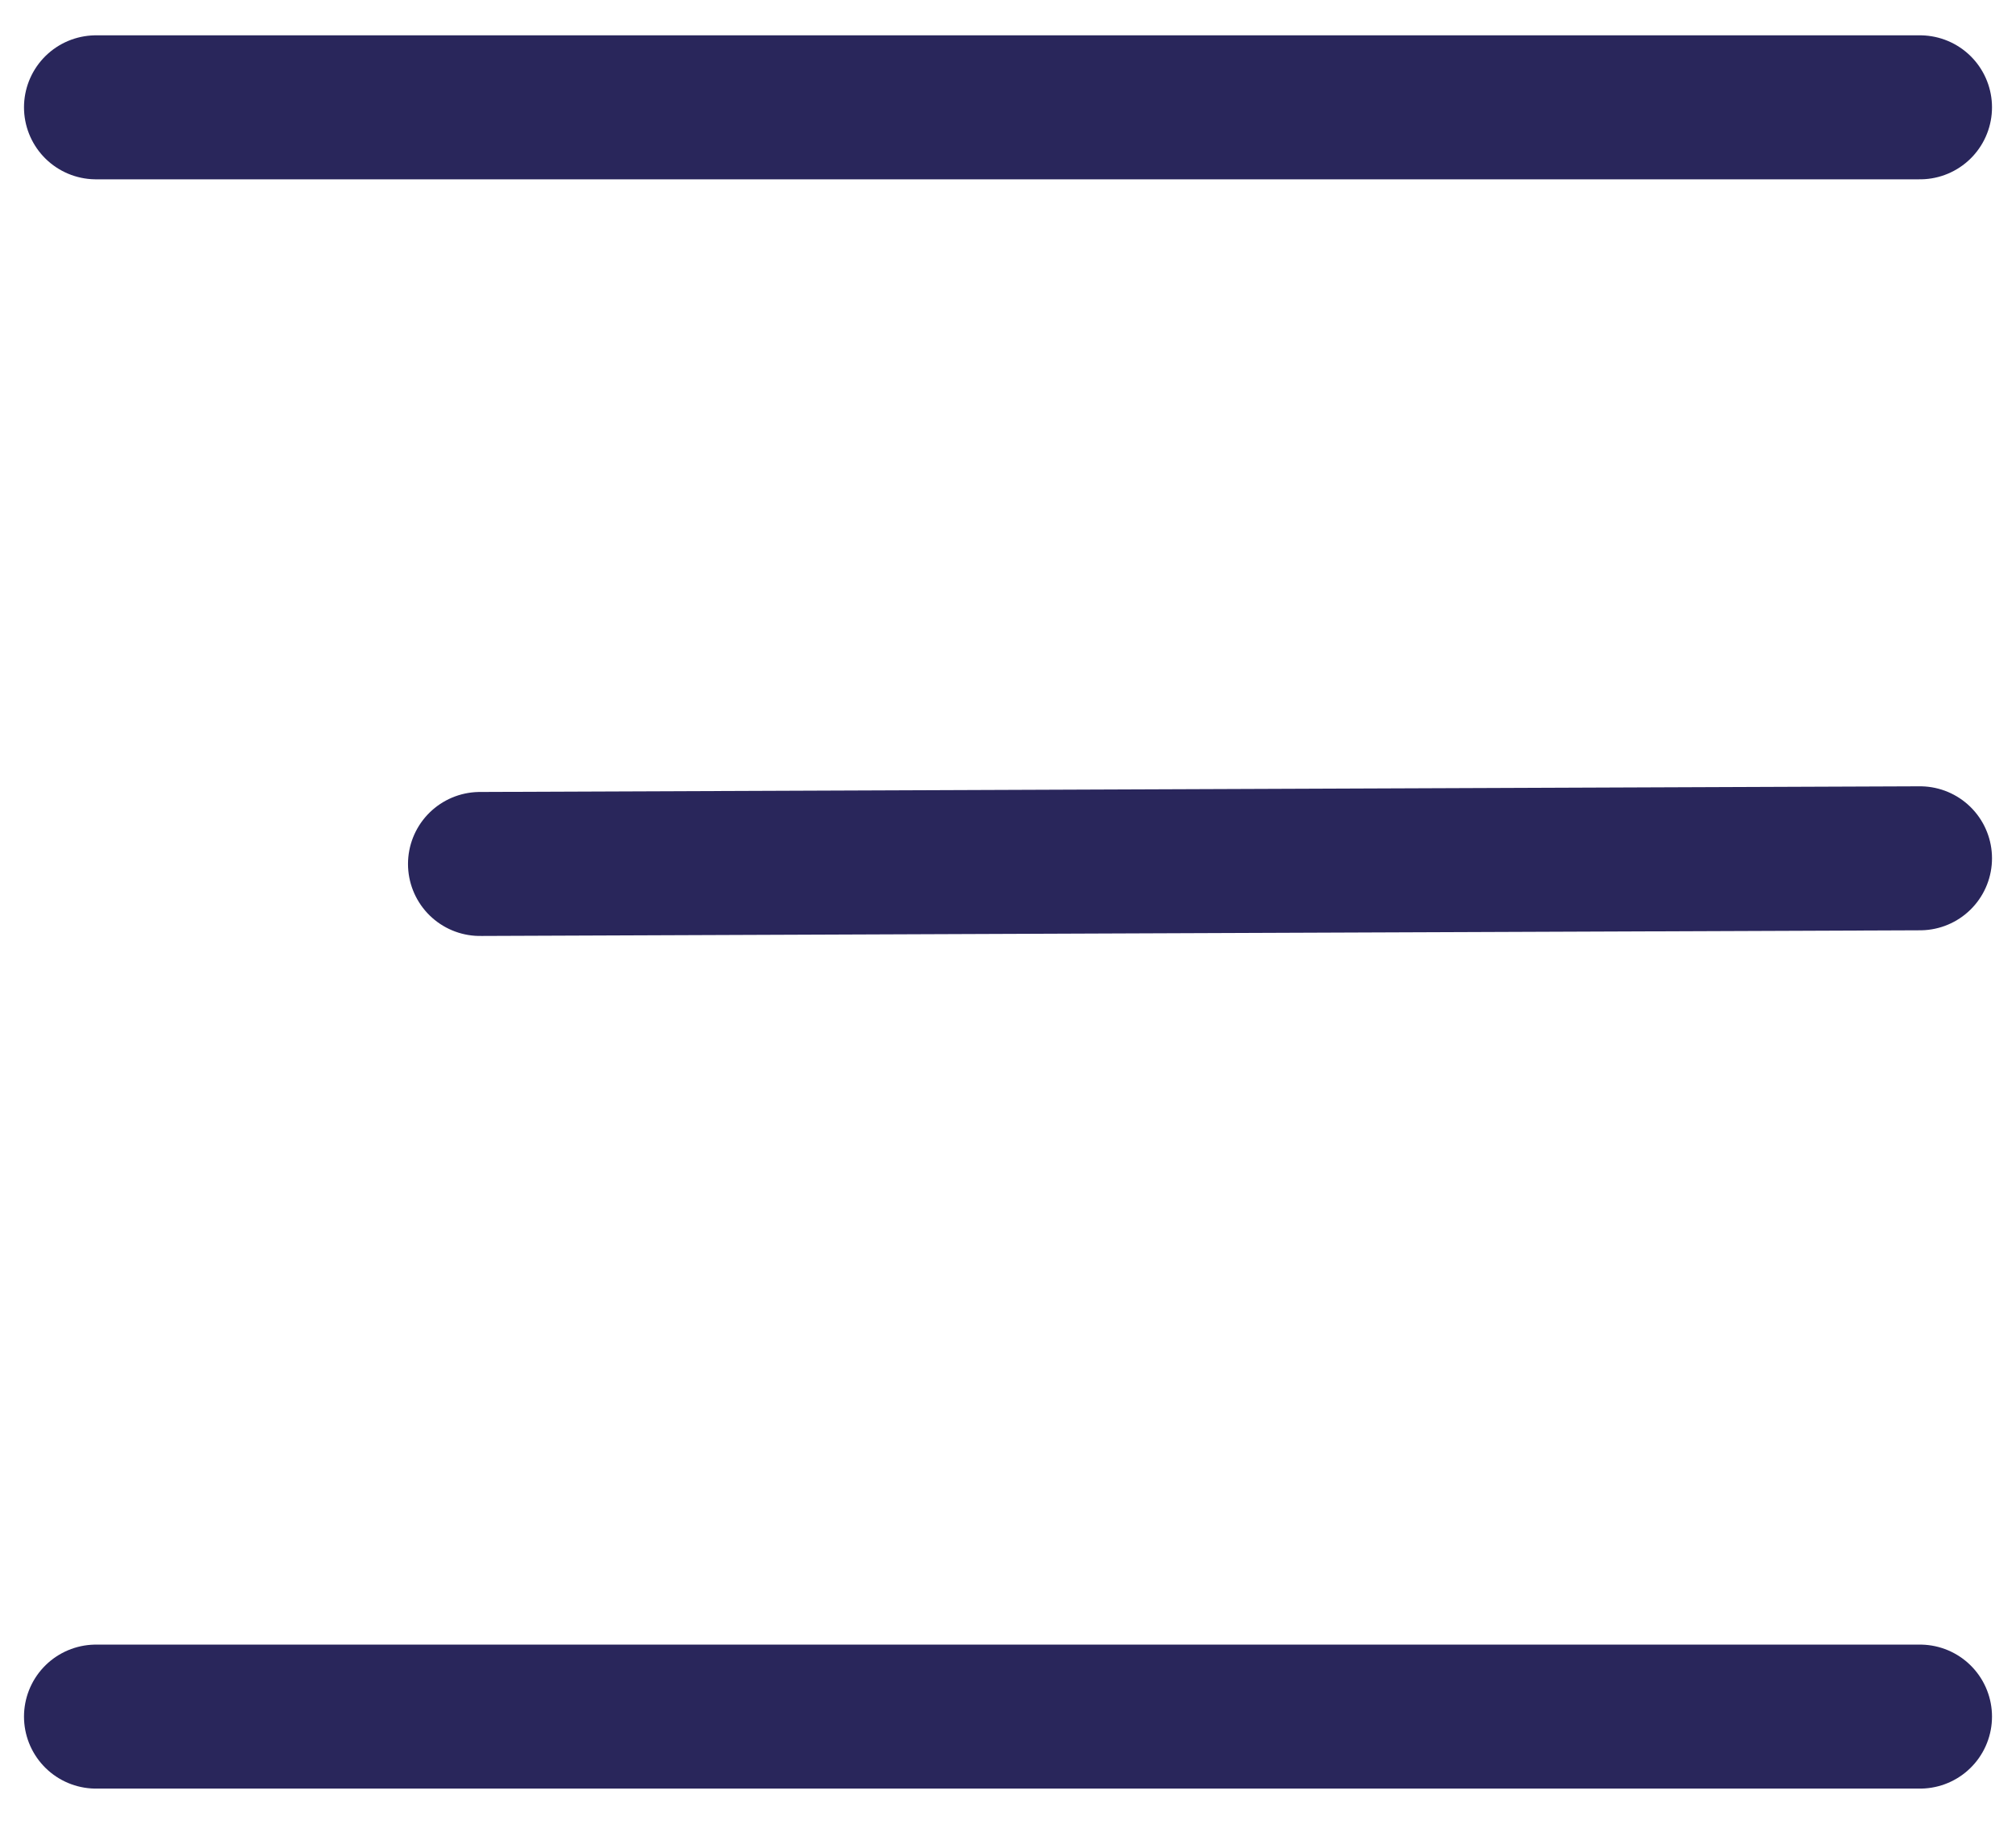
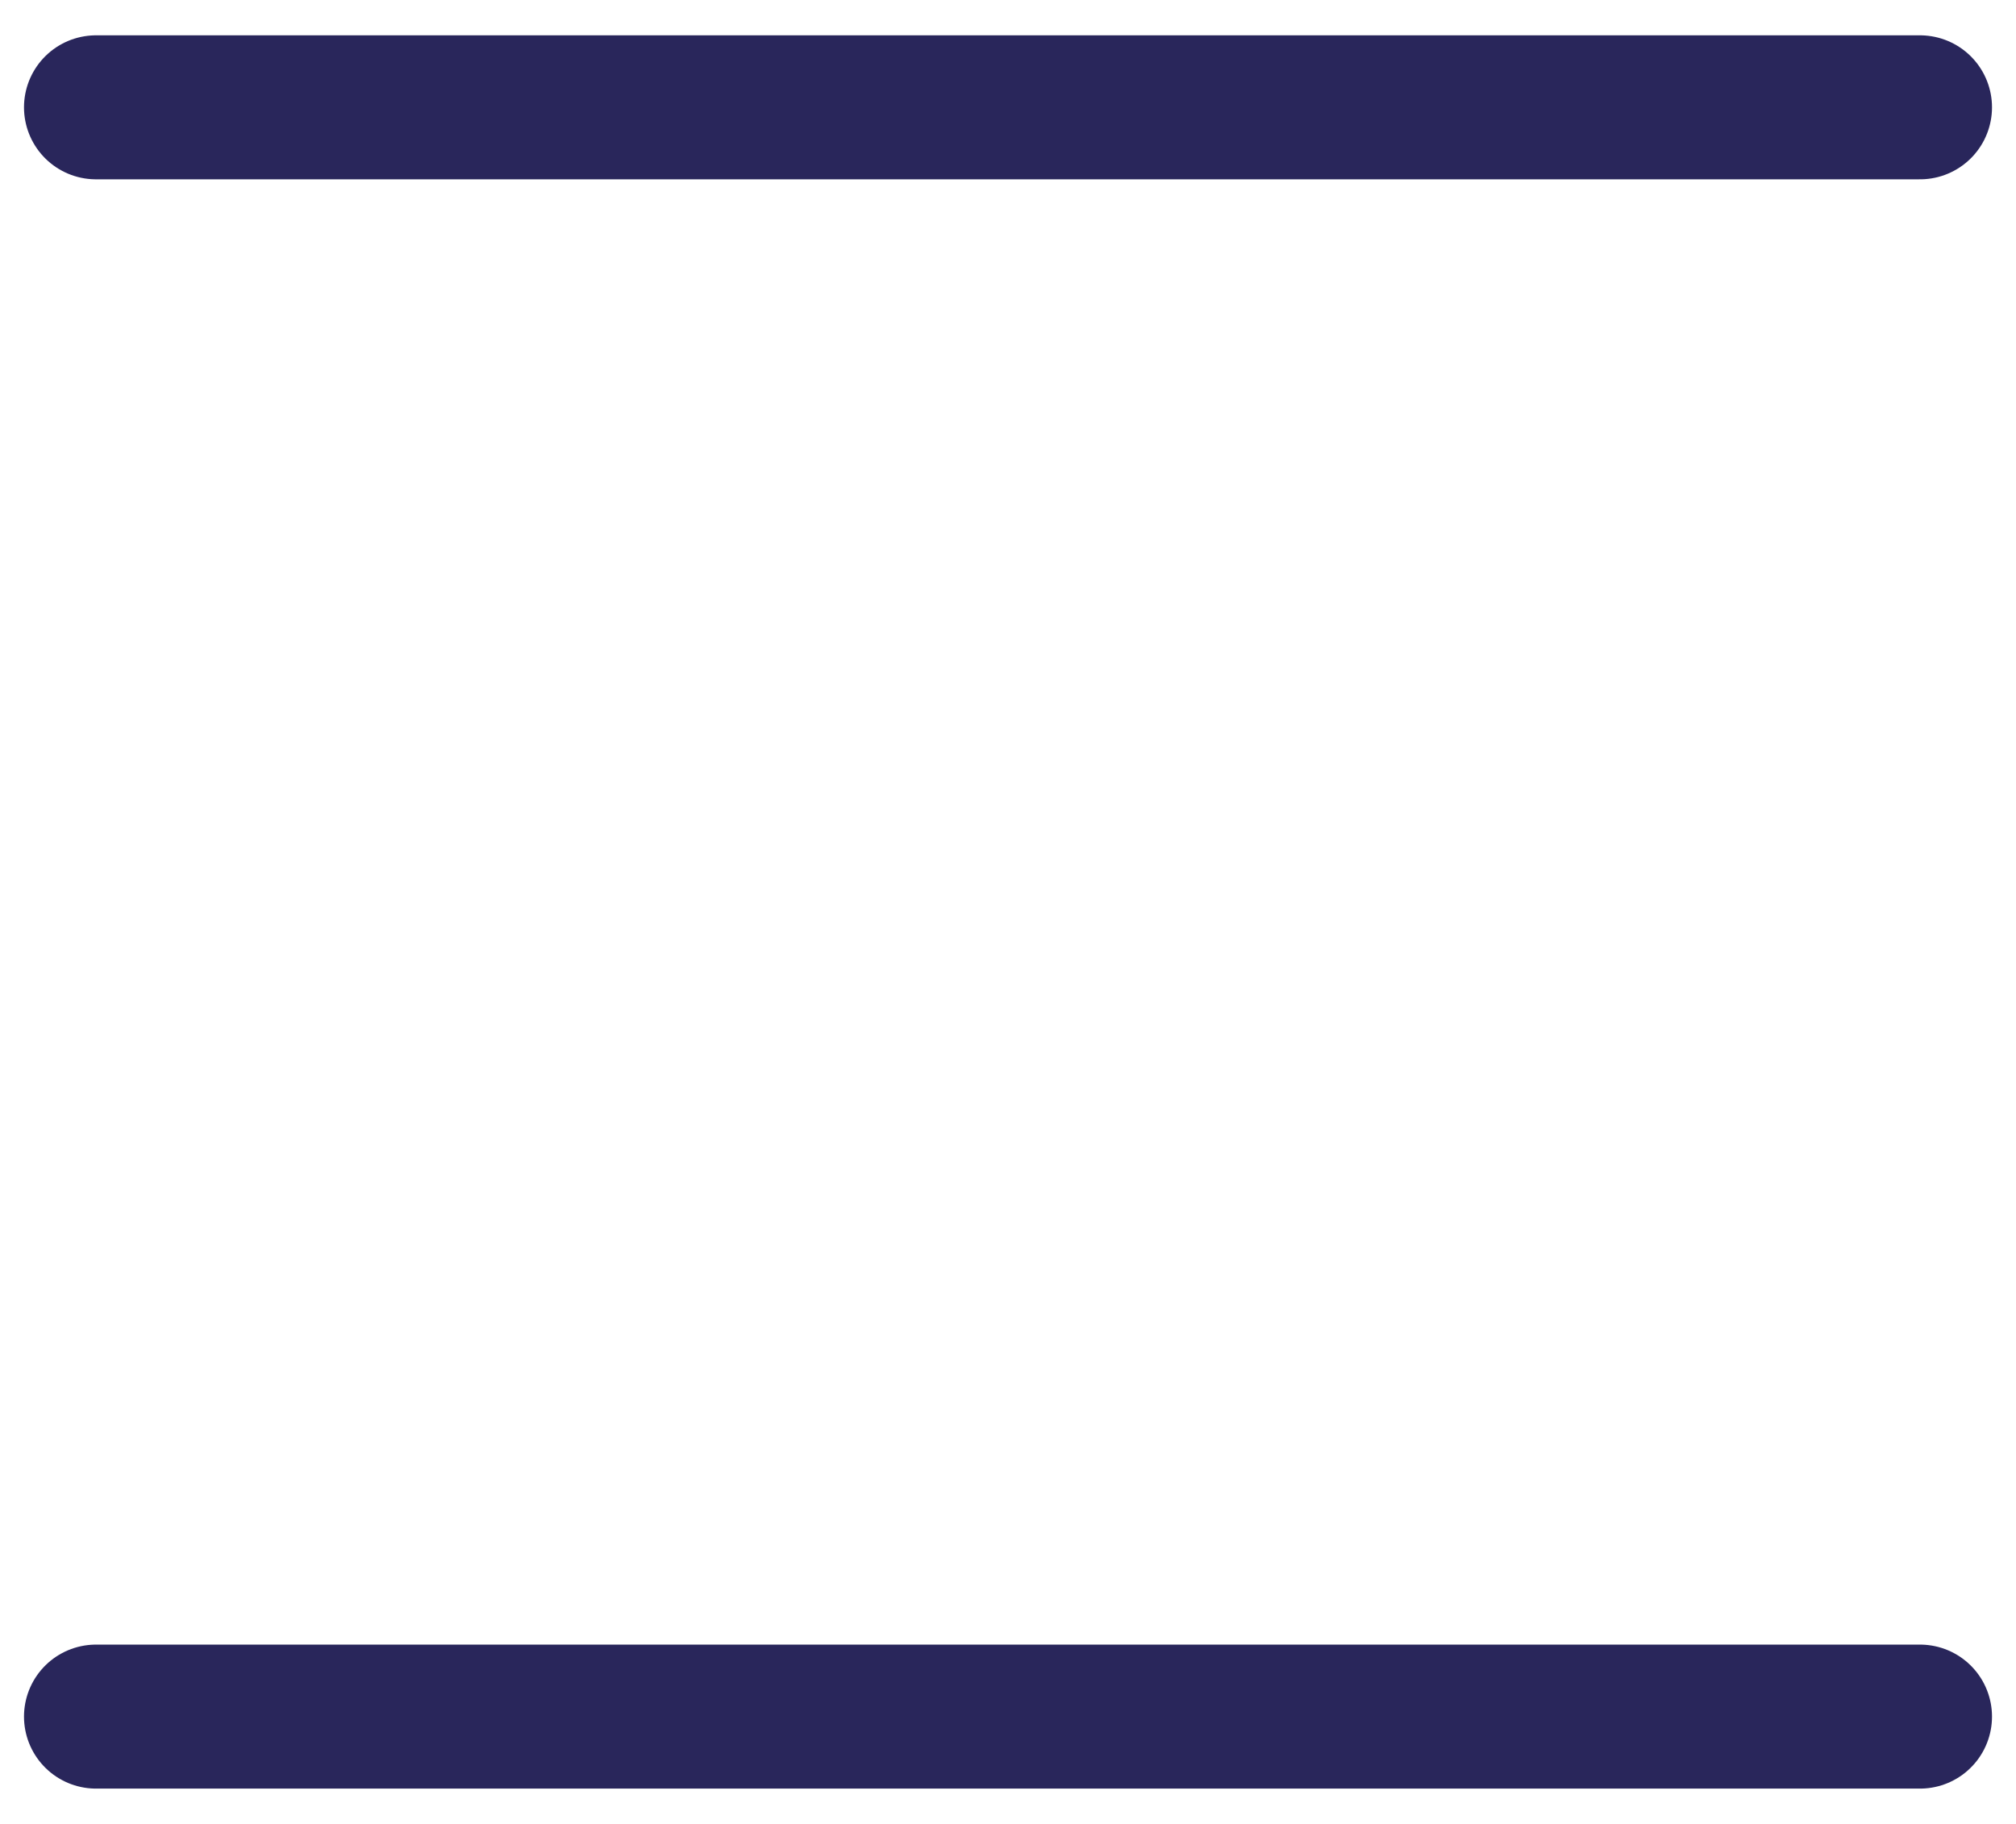
<svg xmlns="http://www.w3.org/2000/svg" width="21" height="19" viewBox="0 0 21 19" fill="none">
  <path d="M1 1.118H20" stroke="#29265B" stroke-width="1.5" stroke-linecap="round" />
  <path d="M1 17.882H20" stroke="#29265B" stroke-width="1.5" stroke-linecap="round" />
-   <path d="M5 9L20 8.941" stroke="#29265B" stroke-width="1.5" stroke-linecap="round" />
</svg>